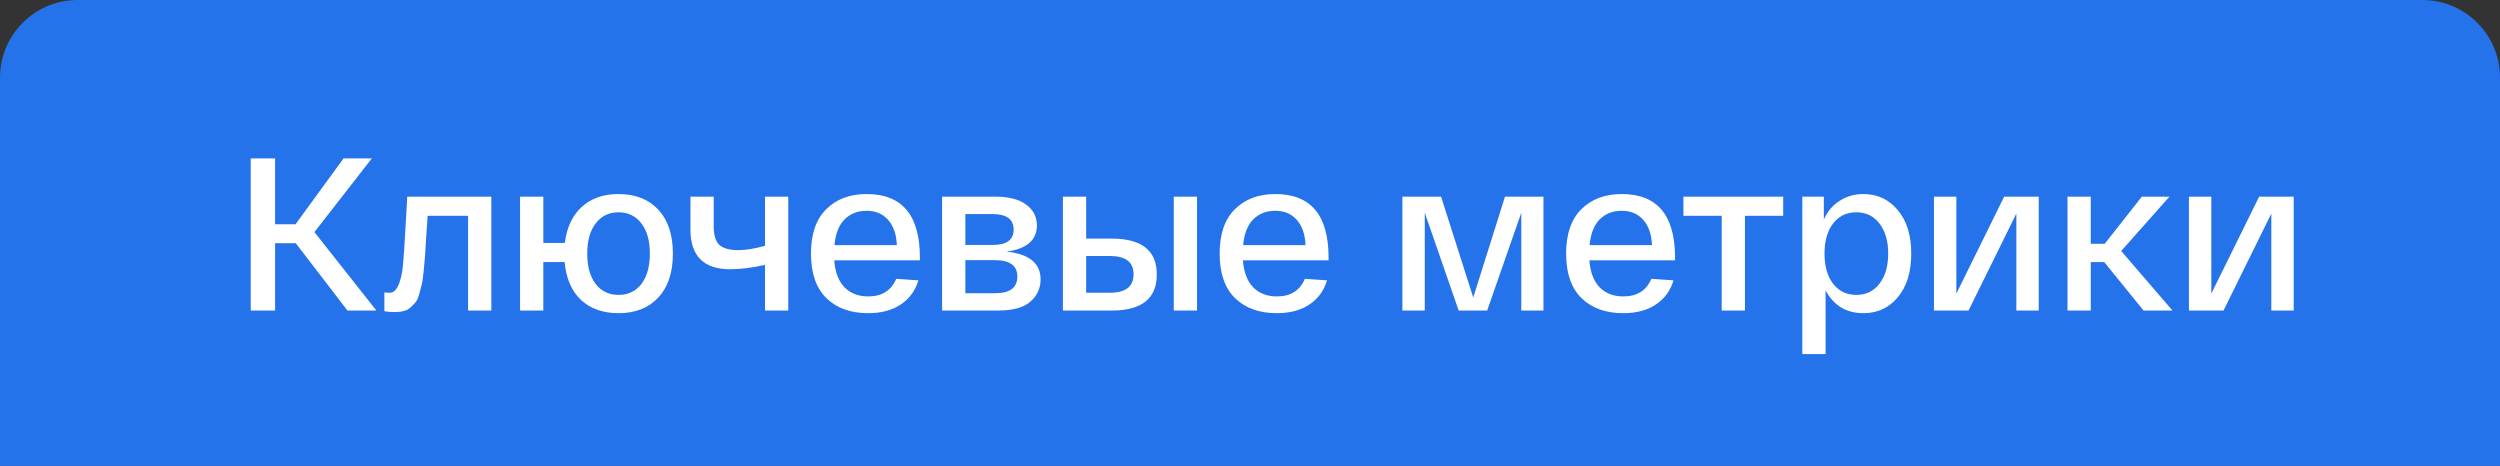
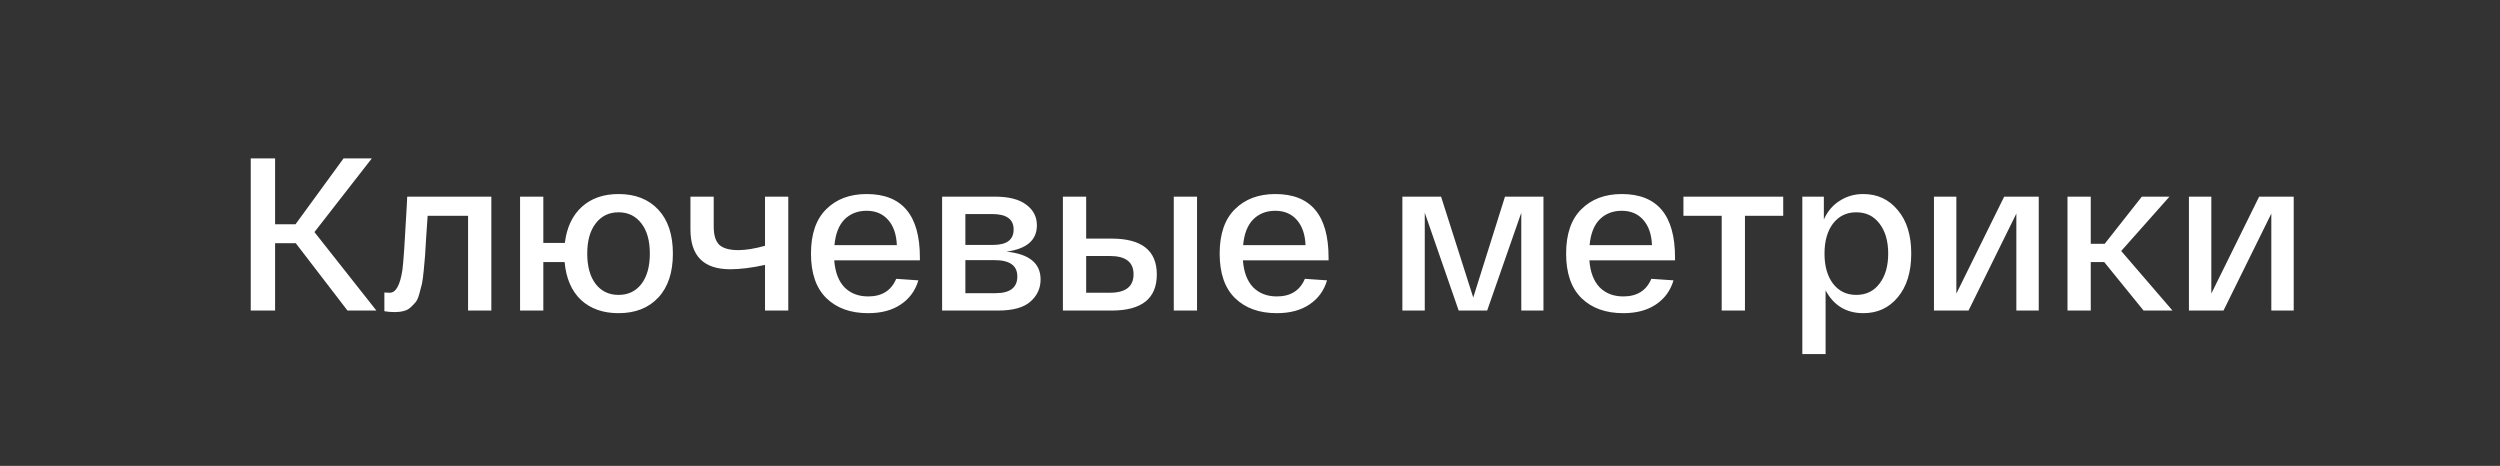
<svg xmlns="http://www.w3.org/2000/svg" width="161" height="30" viewBox="0 0 161 30" fill="none">
  <rect x="0" y="0" width="161" height="30" fill="#333333" stroke="none" />
-   <path d="M0 5C0 2.239 2.239 0 5 0H156C158.761 0 161 2.239 161 5V30H0V5Z" fill="#2473EB" />
  <path d="M24.24 20H22.378L19.046 15.66H17.716V20H16.148V10.2H17.716V14.442H19.032L22.126 10.2H23.946L20.25 14.946L24.24 20ZM26.224 12.664H31.642V20H30.144V13.896H27.54C27.512 14.241 27.479 14.722 27.442 15.338C27.414 15.861 27.39 16.243 27.372 16.486C27.353 16.719 27.325 17.032 27.288 17.424C27.25 17.807 27.213 18.087 27.176 18.264C27.138 18.432 27.082 18.647 27.008 18.908C26.942 19.16 26.863 19.342 26.77 19.454C26.686 19.557 26.578 19.669 26.448 19.79C26.317 19.911 26.168 19.991 26 20.028C25.832 20.075 25.64 20.098 25.426 20.098C25.174 20.098 24.95 20.079 24.754 20.042V18.838C24.856 18.847 24.973 18.852 25.104 18.852C25.496 18.852 25.766 18.362 25.916 17.382C25.981 16.915 26.074 15.539 26.196 13.252C26.205 13.047 26.214 12.851 26.224 12.664ZM39.834 12.496C40.917 12.496 41.771 12.832 42.396 13.504C43.022 14.176 43.334 15.119 43.334 16.332C43.334 17.545 43.022 18.488 42.396 19.16C41.771 19.832 40.917 20.168 39.834 20.168C38.836 20.168 38.028 19.883 37.412 19.314C36.806 18.735 36.456 17.923 36.362 16.878H34.99V20H33.492V12.664H34.99V15.646H36.376C36.498 14.647 36.862 13.873 37.468 13.322C38.075 12.771 38.864 12.496 39.834 12.496ZM38.364 18.292C38.728 18.759 39.218 18.992 39.834 18.992C40.45 18.992 40.94 18.759 41.304 18.292C41.668 17.816 41.85 17.163 41.85 16.332C41.85 15.501 41.668 14.853 41.304 14.386C40.94 13.91 40.45 13.672 39.834 13.672C39.218 13.672 38.728 13.91 38.364 14.386C38 14.853 37.818 15.501 37.818 16.332C37.818 17.163 38 17.816 38.364 18.292ZM49.267 12.664H50.765V20H49.267V17.06C48.418 17.247 47.671 17.34 47.027 17.34C45.319 17.34 44.465 16.486 44.465 14.778V12.664H45.963V14.596C45.963 15.147 46.084 15.539 46.327 15.772C46.579 15.996 46.985 16.108 47.545 16.108C48.03 16.108 48.604 16.015 49.267 15.828V12.664ZM52.227 16.332C52.227 15.072 52.554 14.12 53.207 13.476C53.861 12.823 54.729 12.496 55.811 12.496C58.098 12.496 59.241 13.859 59.241 16.584V16.766H53.725C53.781 17.522 54.001 18.101 54.383 18.502C54.775 18.894 55.284 19.09 55.909 19.09C56.796 19.09 57.398 18.712 57.715 17.956L59.143 18.054C58.947 18.717 58.569 19.235 58.009 19.608C57.459 19.981 56.759 20.168 55.909 20.168C54.78 20.168 53.884 19.846 53.221 19.202C52.559 18.558 52.227 17.601 52.227 16.332ZM53.739 15.786H57.757C57.729 15.095 57.543 14.554 57.197 14.162C56.852 13.77 56.39 13.574 55.811 13.574C55.233 13.574 54.757 13.761 54.383 14.134C54.019 14.507 53.805 15.058 53.739 15.786ZM64.816 16.206C66.281 16.355 67.014 16.953 67.014 17.998C67.014 18.567 66.795 19.043 66.356 19.426C65.927 19.809 65.227 20 64.256 20H60.672V12.664H64.074C64.97 12.664 65.642 12.837 66.09 13.182C66.547 13.518 66.776 13.961 66.776 14.512C66.776 15.464 66.123 16.029 64.816 16.206ZM62.17 13.784V15.772H63.962C64.839 15.772 65.278 15.441 65.278 14.778C65.278 14.115 64.816 13.784 63.892 13.784H62.17ZM64.116 18.88C65.049 18.88 65.516 18.521 65.516 17.802C65.516 17.102 65.026 16.752 64.046 16.752H62.17V18.88H64.116ZM71.587 15.366C73.529 15.366 74.499 16.136 74.499 17.676C74.499 19.225 73.529 20 71.587 20H69.151H68.451V12.664H69.949V15.366H71.587ZM75.591 12.664H77.089V20H75.591V12.664ZM71.475 18.852C72.493 18.852 73.001 18.455 73.001 17.662C73.001 16.878 72.493 16.486 71.475 16.486H69.949V18.852H71.475ZM78.546 16.332C78.546 15.072 78.872 14.12 79.526 13.476C80.179 12.823 81.047 12.496 82.13 12.496C84.416 12.496 85.56 13.859 85.56 16.584V16.766H80.044C80.1 17.522 80.319 18.101 80.702 18.502C81.094 18.894 81.602 19.09 82.228 19.09C83.114 19.09 83.716 18.712 84.034 17.956L85.462 18.054C85.266 18.717 84.888 19.235 84.328 19.608C83.777 19.981 83.077 20.168 82.228 20.168C81.098 20.168 80.202 19.846 79.54 19.202C78.877 18.558 78.546 17.601 78.546 16.332ZM80.058 15.786H84.076C84.048 15.095 83.861 14.554 83.516 14.162C83.17 13.77 82.708 13.574 82.13 13.574C81.551 13.574 81.075 13.761 80.702 14.134C80.338 14.507 80.123 15.058 80.058 15.786ZM96.921 12.664H99.399V20H97.971V13.7L95.773 20H93.939L91.755 13.7V20H90.313V12.664H92.805L94.877 19.16L96.921 12.664ZM100.858 16.332C100.858 15.072 101.185 14.12 101.838 13.476C102.492 12.823 103.36 12.496 104.442 12.496C106.729 12.496 107.872 13.859 107.872 16.584V16.766H102.356C102.412 17.522 102.632 18.101 103.014 18.502C103.406 18.894 103.915 19.09 104.54 19.09C105.427 19.09 106.029 18.712 106.346 17.956L107.774 18.054C107.578 18.717 107.2 19.235 106.64 19.608C106.09 19.981 105.39 20.168 104.54 20.168C103.411 20.168 102.515 19.846 101.852 19.202C101.19 18.558 100.858 17.601 100.858 16.332ZM102.37 15.786H106.388C106.36 15.095 106.174 14.554 105.828 14.162C105.483 13.77 105.021 13.574 104.442 13.574C103.864 13.574 103.388 13.761 103.014 14.134C102.65 14.507 102.436 15.058 102.37 15.786ZM108.413 13.896V12.664H114.839V13.896H112.375V20H110.877V13.896H108.413ZM116.07 22.8V12.664H117.456V14.134C117.69 13.611 118.03 13.21 118.478 12.93C118.926 12.641 119.43 12.496 119.99 12.496C120.905 12.496 121.647 12.841 122.216 13.532C122.795 14.213 123.084 15.147 123.084 16.332C123.084 17.517 122.795 18.455 122.216 19.146C121.647 19.827 120.91 20.168 120.004 20.168C118.903 20.168 118.091 19.678 117.568 18.698V22.8H116.07ZM118.044 14.4C117.68 14.885 117.498 15.529 117.498 16.332C117.498 17.135 117.68 17.779 118.044 18.264C118.418 18.749 118.917 18.992 119.542 18.992C120.177 18.992 120.676 18.749 121.04 18.264C121.414 17.779 121.6 17.135 121.6 16.332C121.6 15.529 121.414 14.885 121.04 14.4C120.676 13.915 120.177 13.672 119.542 13.672C118.917 13.672 118.418 13.915 118.044 14.4ZM129.069 12.664H131.295V20H129.853V13.756L126.773 20H124.547V12.664H125.989V18.908L129.069 12.664ZM139.909 20H138.047L135.513 16.878H134.645V20H133.147V12.664H134.645V15.702H135.541L137.935 12.664H139.713L136.605 16.164L139.909 20ZM145.489 12.664H147.715V20H146.273V13.756L143.193 20H140.967V12.664H142.409V18.908L145.489 12.664Z" fill="white" />
</svg>